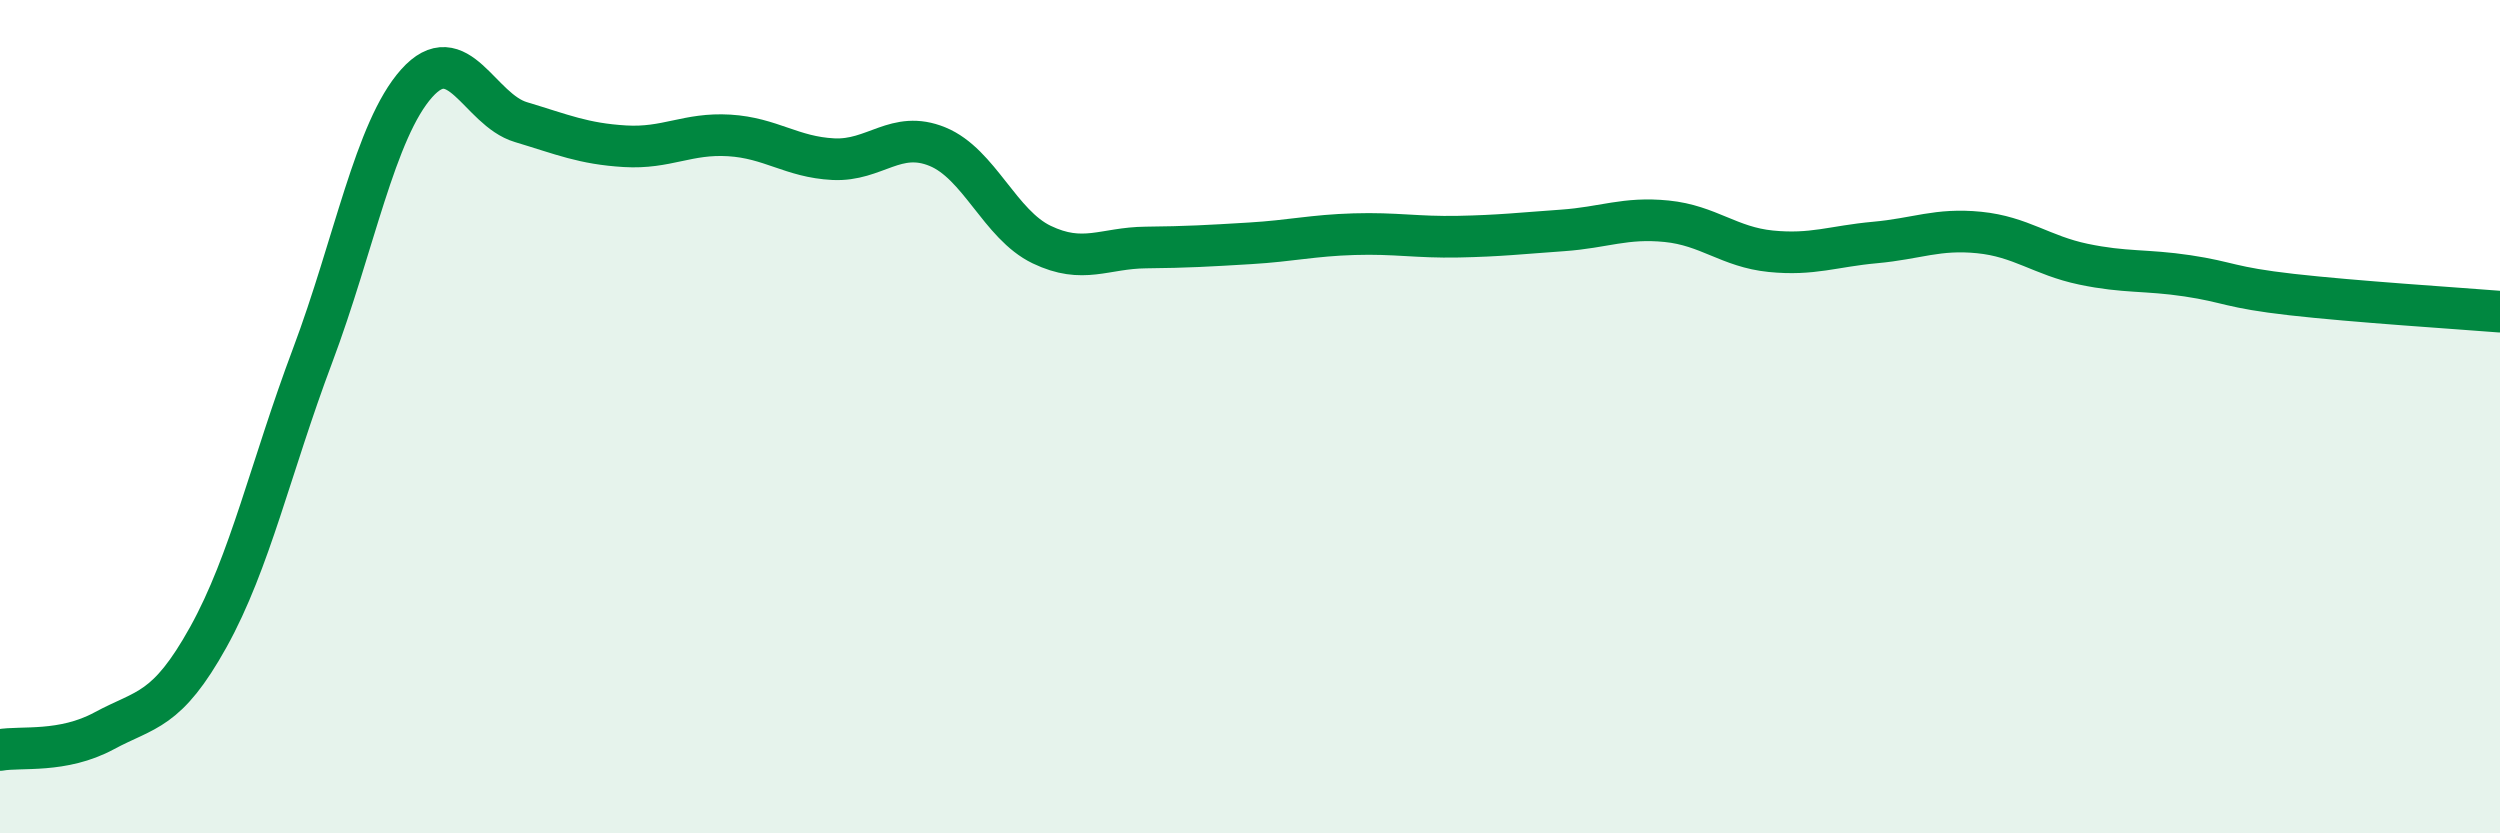
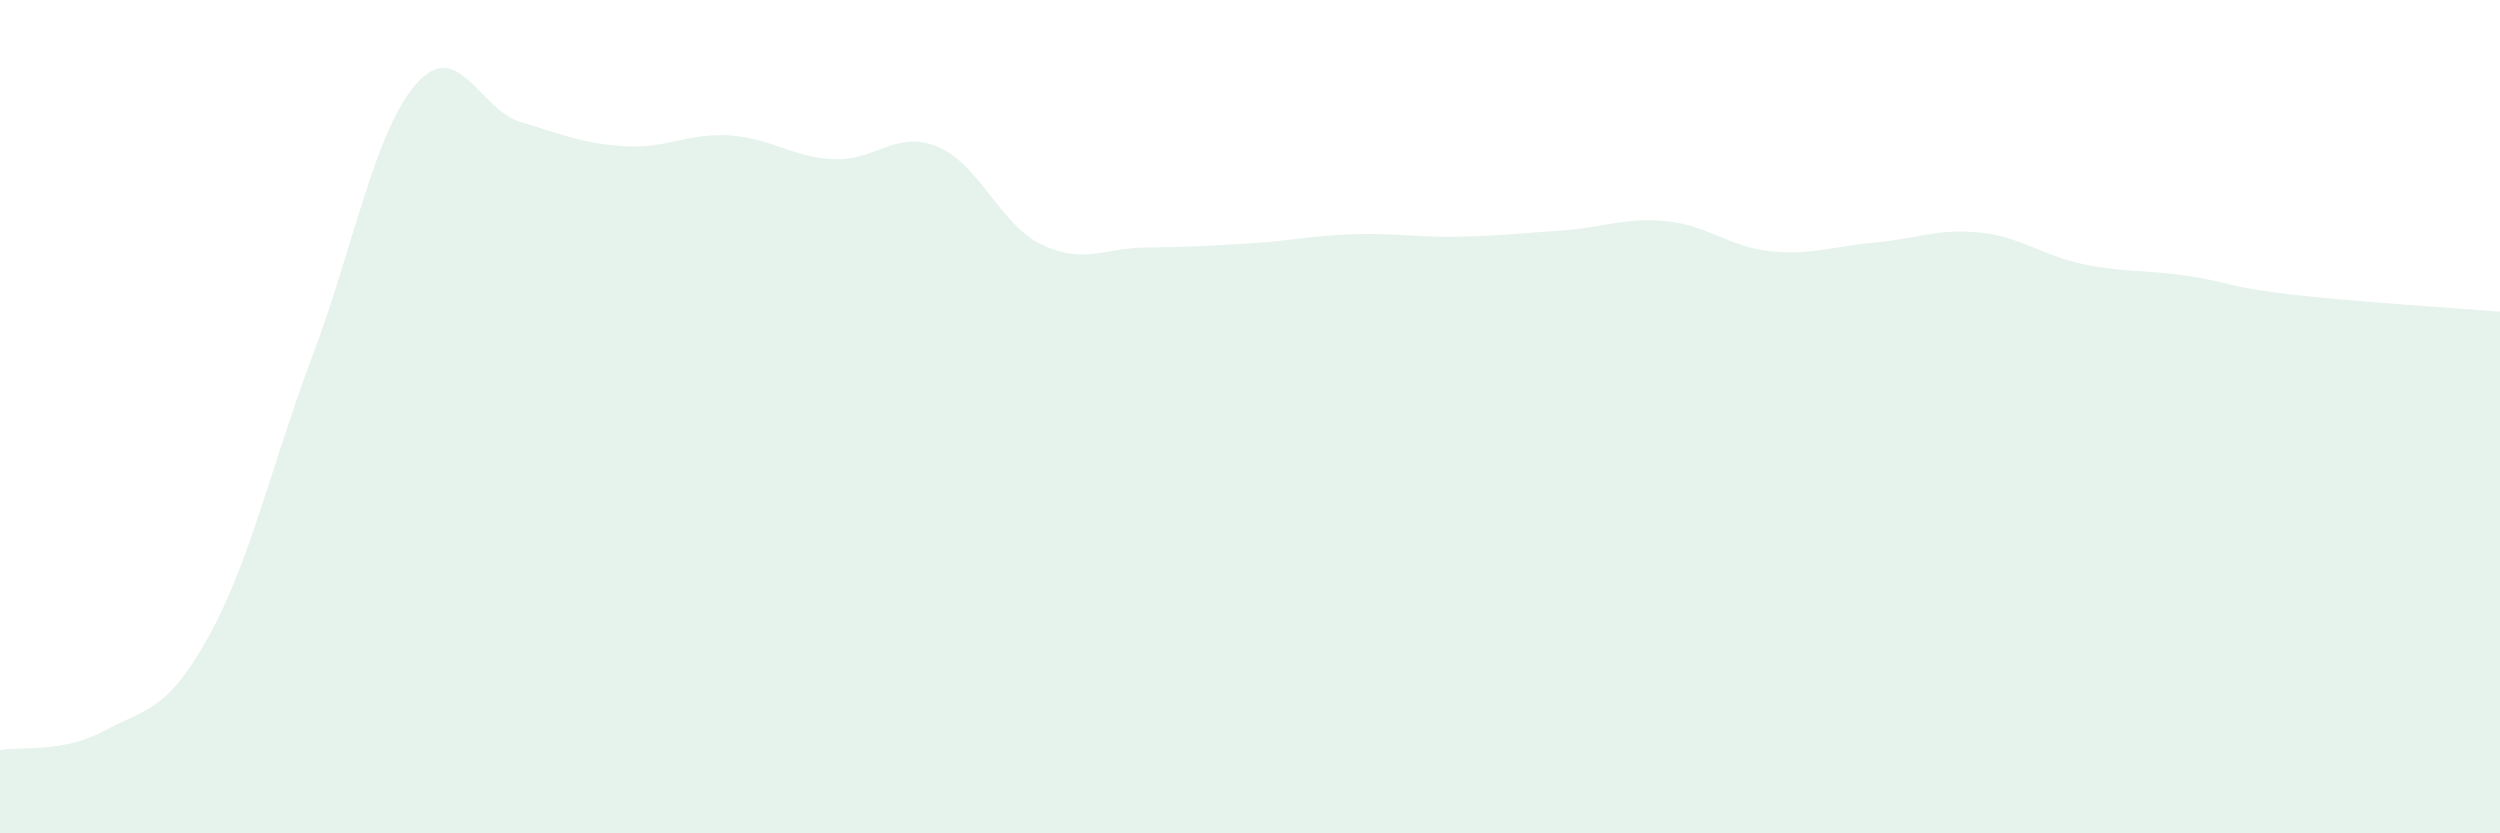
<svg xmlns="http://www.w3.org/2000/svg" width="60" height="20" viewBox="0 0 60 20">
  <path d="M 0,18 C 0.5,17.91 1.5,18.08 2.5,17.54 C 3.5,17 4,17.09 5,15.29 C 6,13.49 6.5,11.2 7.5,8.54 C 8.5,5.88 9,3.12 10,2 C 11,0.88 11.5,2.63 12.5,2.93 C 13.5,3.23 14,3.45 15,3.51 C 16,3.57 16.5,3.19 17.5,3.25 C 18.5,3.31 19,3.77 20,3.82 C 21,3.87 21.5,3.11 22.5,3.52 C 23.5,3.93 24,5.39 25,5.87 C 26,6.35 26.5,5.95 27.5,5.94 C 28.5,5.93 29,5.9 30,5.84 C 31,5.78 31.5,5.65 32.5,5.62 C 33.5,5.59 34,5.7 35,5.68 C 36,5.66 36.5,5.6 37.5,5.53 C 38.5,5.46 39,5.21 40,5.31 C 41,5.41 41.5,5.93 42.5,6.03 C 43.5,6.13 44,5.91 45,5.82 C 46,5.73 46.5,5.48 47.5,5.58 C 48.5,5.68 49,6.13 50,6.34 C 51,6.55 51.5,6.47 52.5,6.62 C 53.5,6.77 53.5,6.9 55,7.07 C 56.5,7.24 59,7.4 60,7.48L60 20L0 20Z" fill="#008740" opacity="0.1" stroke-linecap="round" stroke-linejoin="round" />
-   <path d="M 0,18 C 0.5,17.91 1.5,18.08 2.5,17.54 C 3.5,17 4,17.09 5,15.29 C 6,13.49 6.5,11.2 7.5,8.54 C 8.5,5.88 9,3.12 10,2 C 11,0.88 11.5,2.63 12.5,2.93 C 13.5,3.23 14,3.45 15,3.51 C 16,3.57 16.5,3.19 17.5,3.25 C 18.5,3.31 19,3.77 20,3.82 C 21,3.87 21.5,3.11 22.5,3.52 C 23.5,3.93 24,5.39 25,5.87 C 26,6.35 26.5,5.95 27.5,5.94 C 28.5,5.93 29,5.9 30,5.84 C 31,5.78 31.5,5.65 32.5,5.62 C 33.5,5.59 34,5.7 35,5.68 C 36,5.66 36.5,5.6 37.5,5.53 C 38.5,5.46 39,5.21 40,5.31 C 41,5.41 41.5,5.93 42.5,6.03 C 43.5,6.13 44,5.91 45,5.82 C 46,5.73 46.5,5.48 47.5,5.58 C 48.5,5.68 49,6.13 50,6.34 C 51,6.55 51.5,6.47 52.5,6.62 C 53.5,6.77 53.5,6.9 55,7.07 C 56.5,7.24 59,7.4 60,7.48" stroke="#008740" stroke-width="1" fill="none" stroke-linecap="round" stroke-linejoin="round" />
</svg>